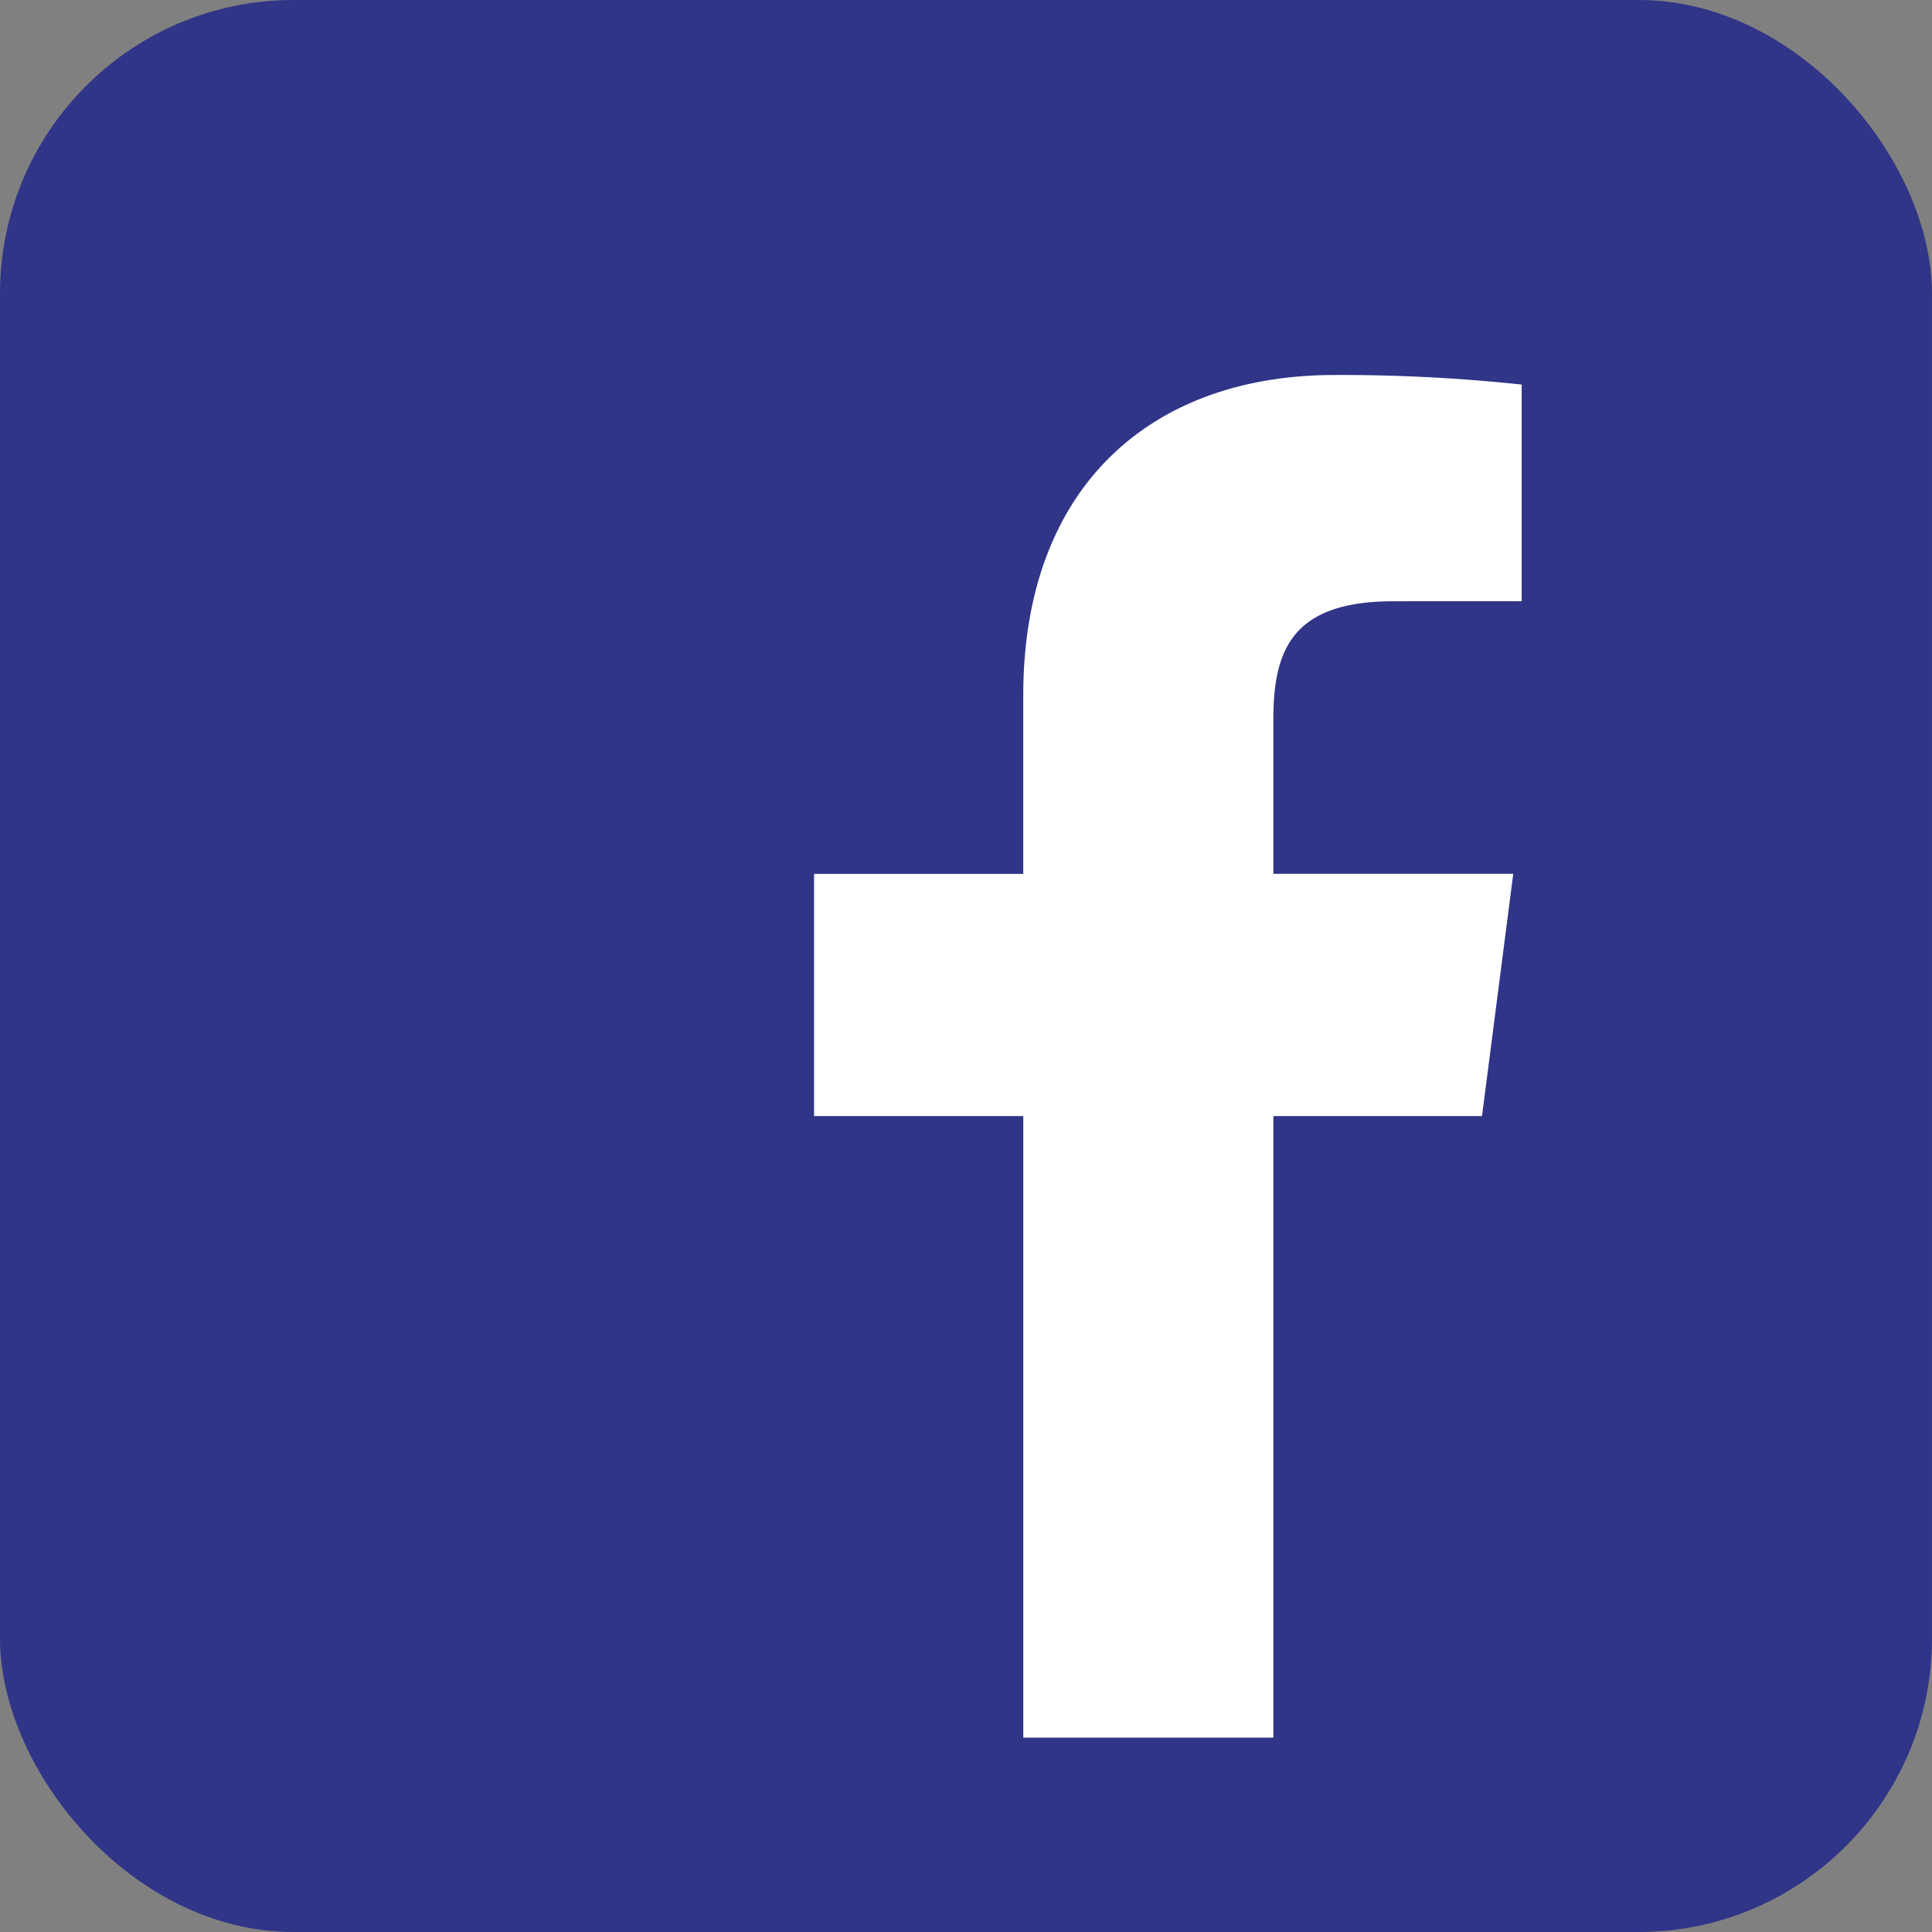
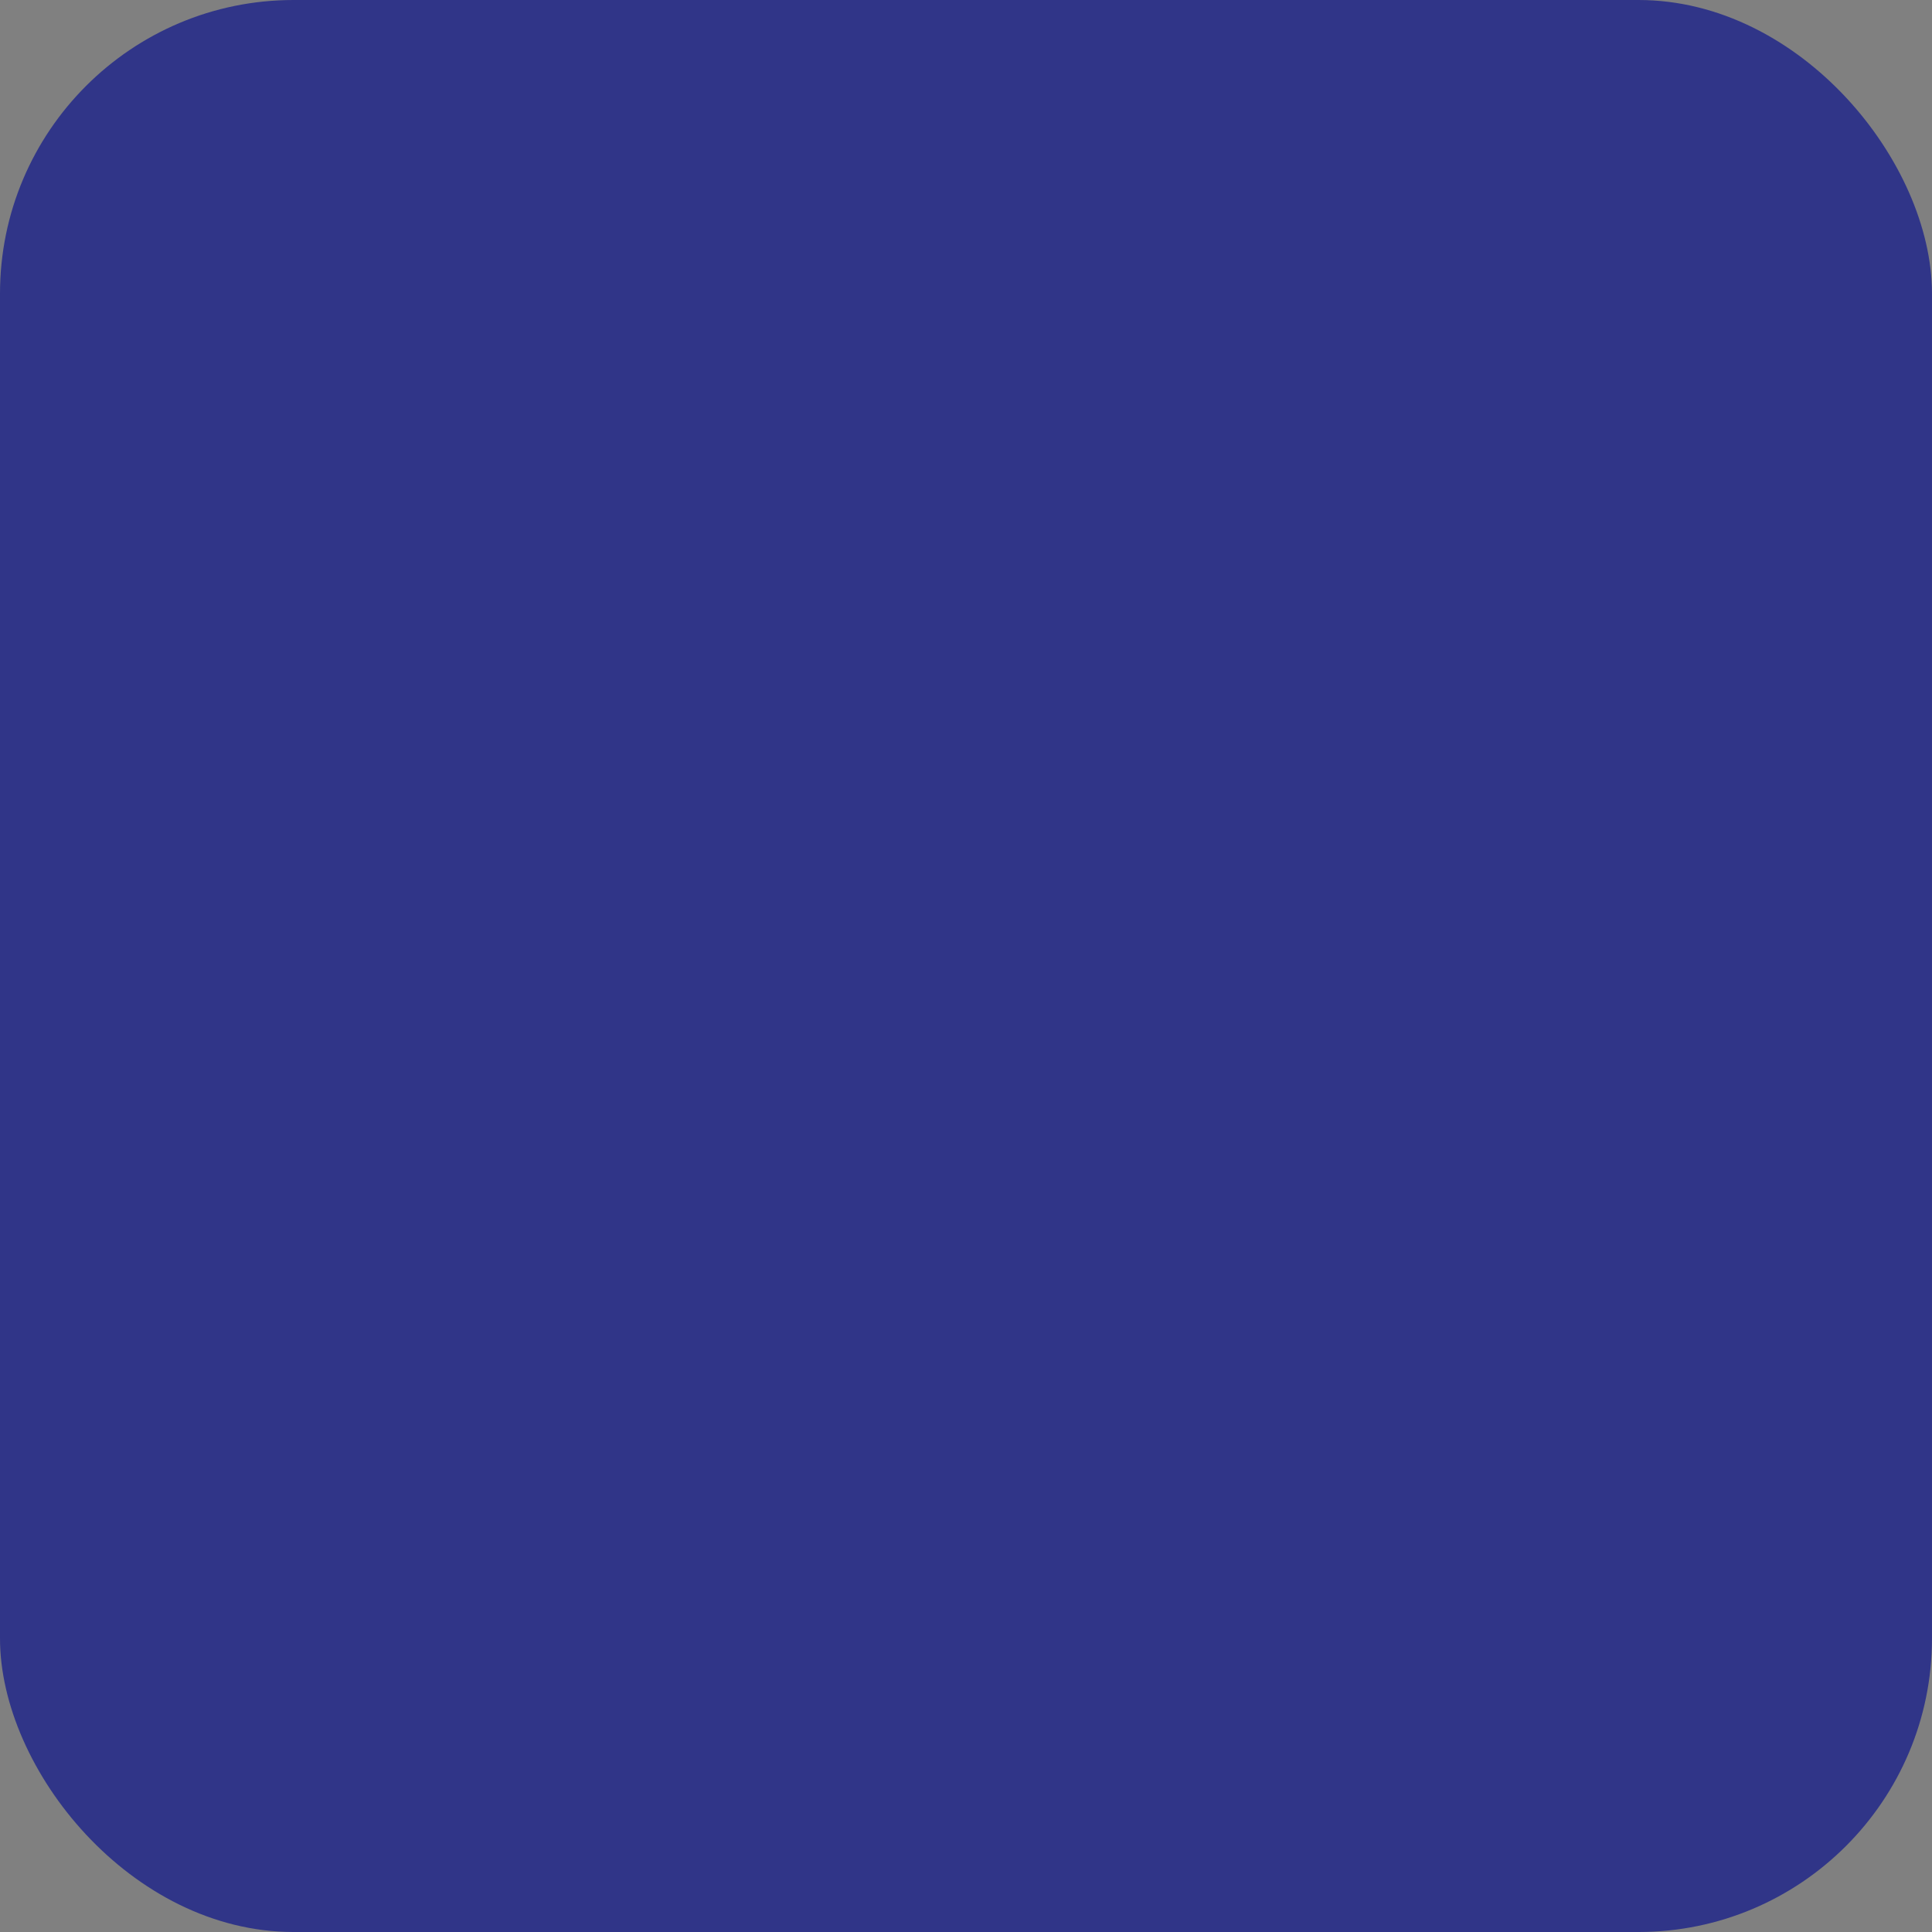
<svg xmlns="http://www.w3.org/2000/svg" id="Ebene_1" data-name="Ebene 1" viewBox="0 0 149.983 149.983">
  <rect x="0" y="0" width="149.983" height="149.983" fill="#808080" stroke="none" />
  <defs>
    <style>
      .cls-1 {
        fill: none;
      }

      .cls-2 {
        fill: #303588;
      }

      .cls-3 {
        fill: #fff;
      }
    </style>
  </defs>
  <title>Facebook Logo</title>
-   <rect class="cls-1" width="149.983" height="149.983" />
  <rect class="cls-2" width="149.982" height="149.983" rx="22.791" ry="22.791" />
-   <path class="cls-3" d="M338.587,434.2l2.425-18.806H322.39V403.391c0-5.444,1.519-9.155,9.325-9.155l9.95-.005V377.412a132.812,132.812,0,0,0-14.509-.742c-14.358,0-24.182,8.766-24.182,24.861V415.4H286.734V434.2h16.241v48.251H322.39V434.2h16.2Z" transform="translate(-223.537 -347.559)" />
</svg>